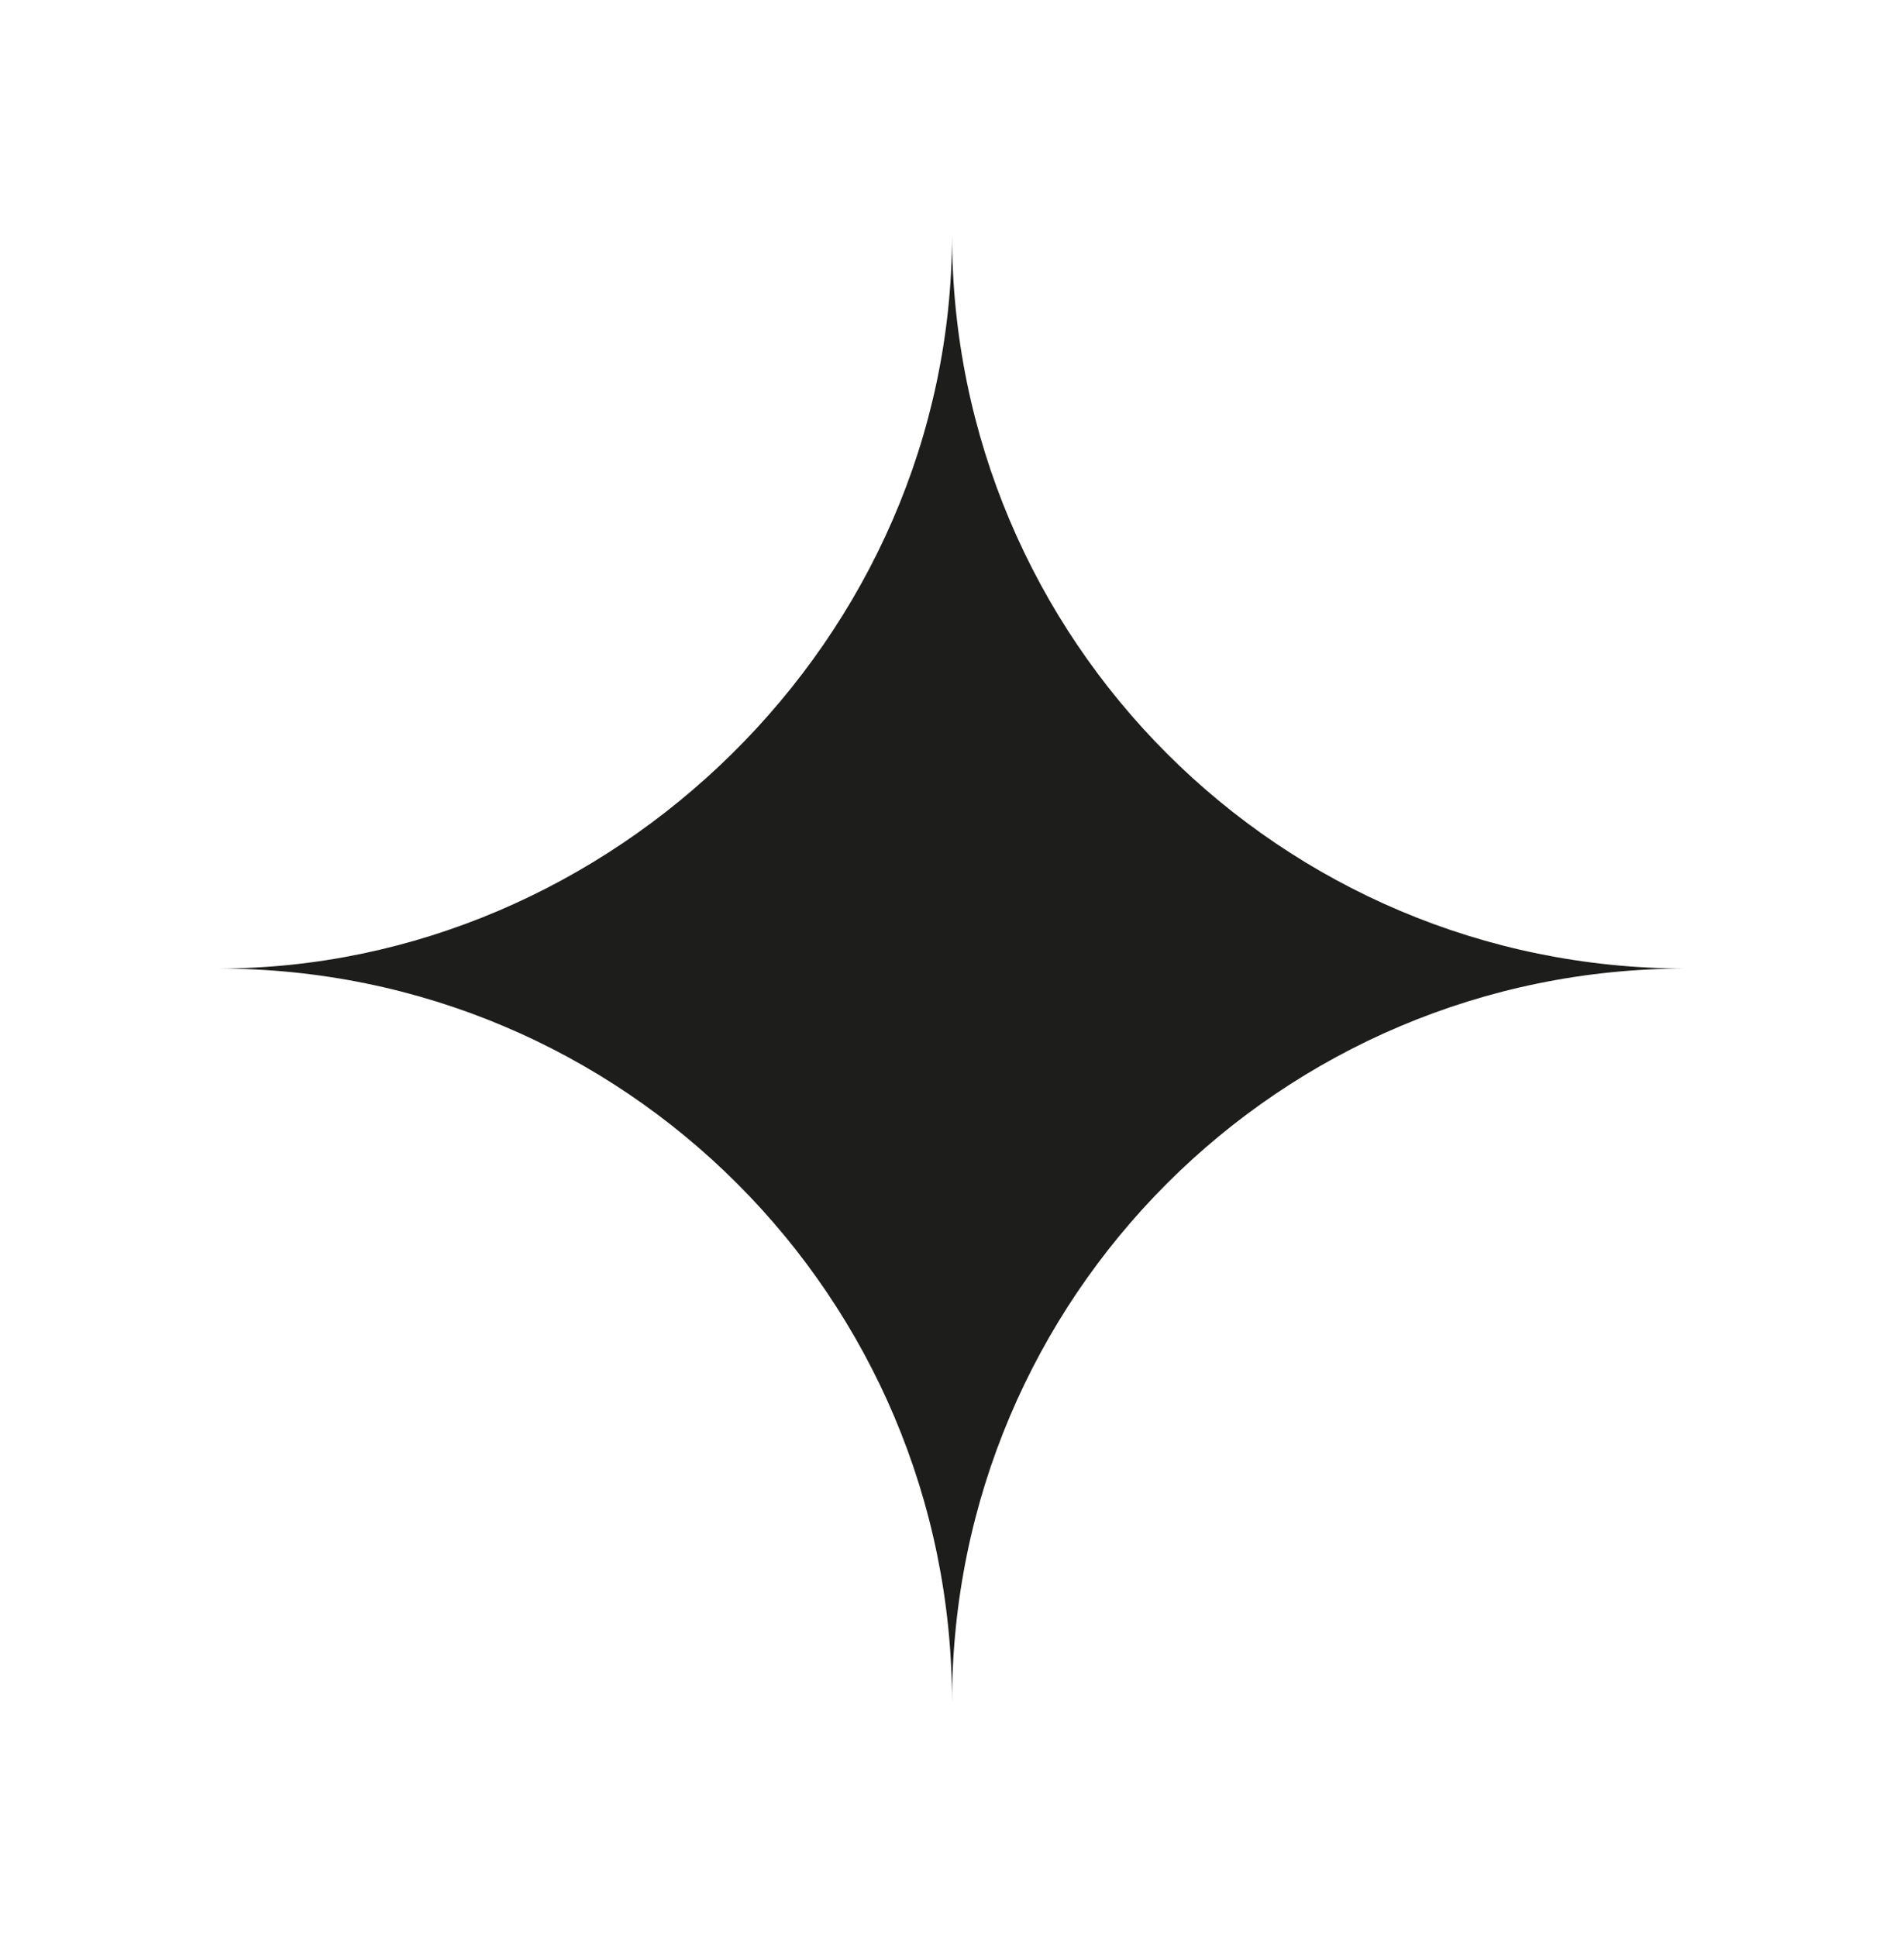
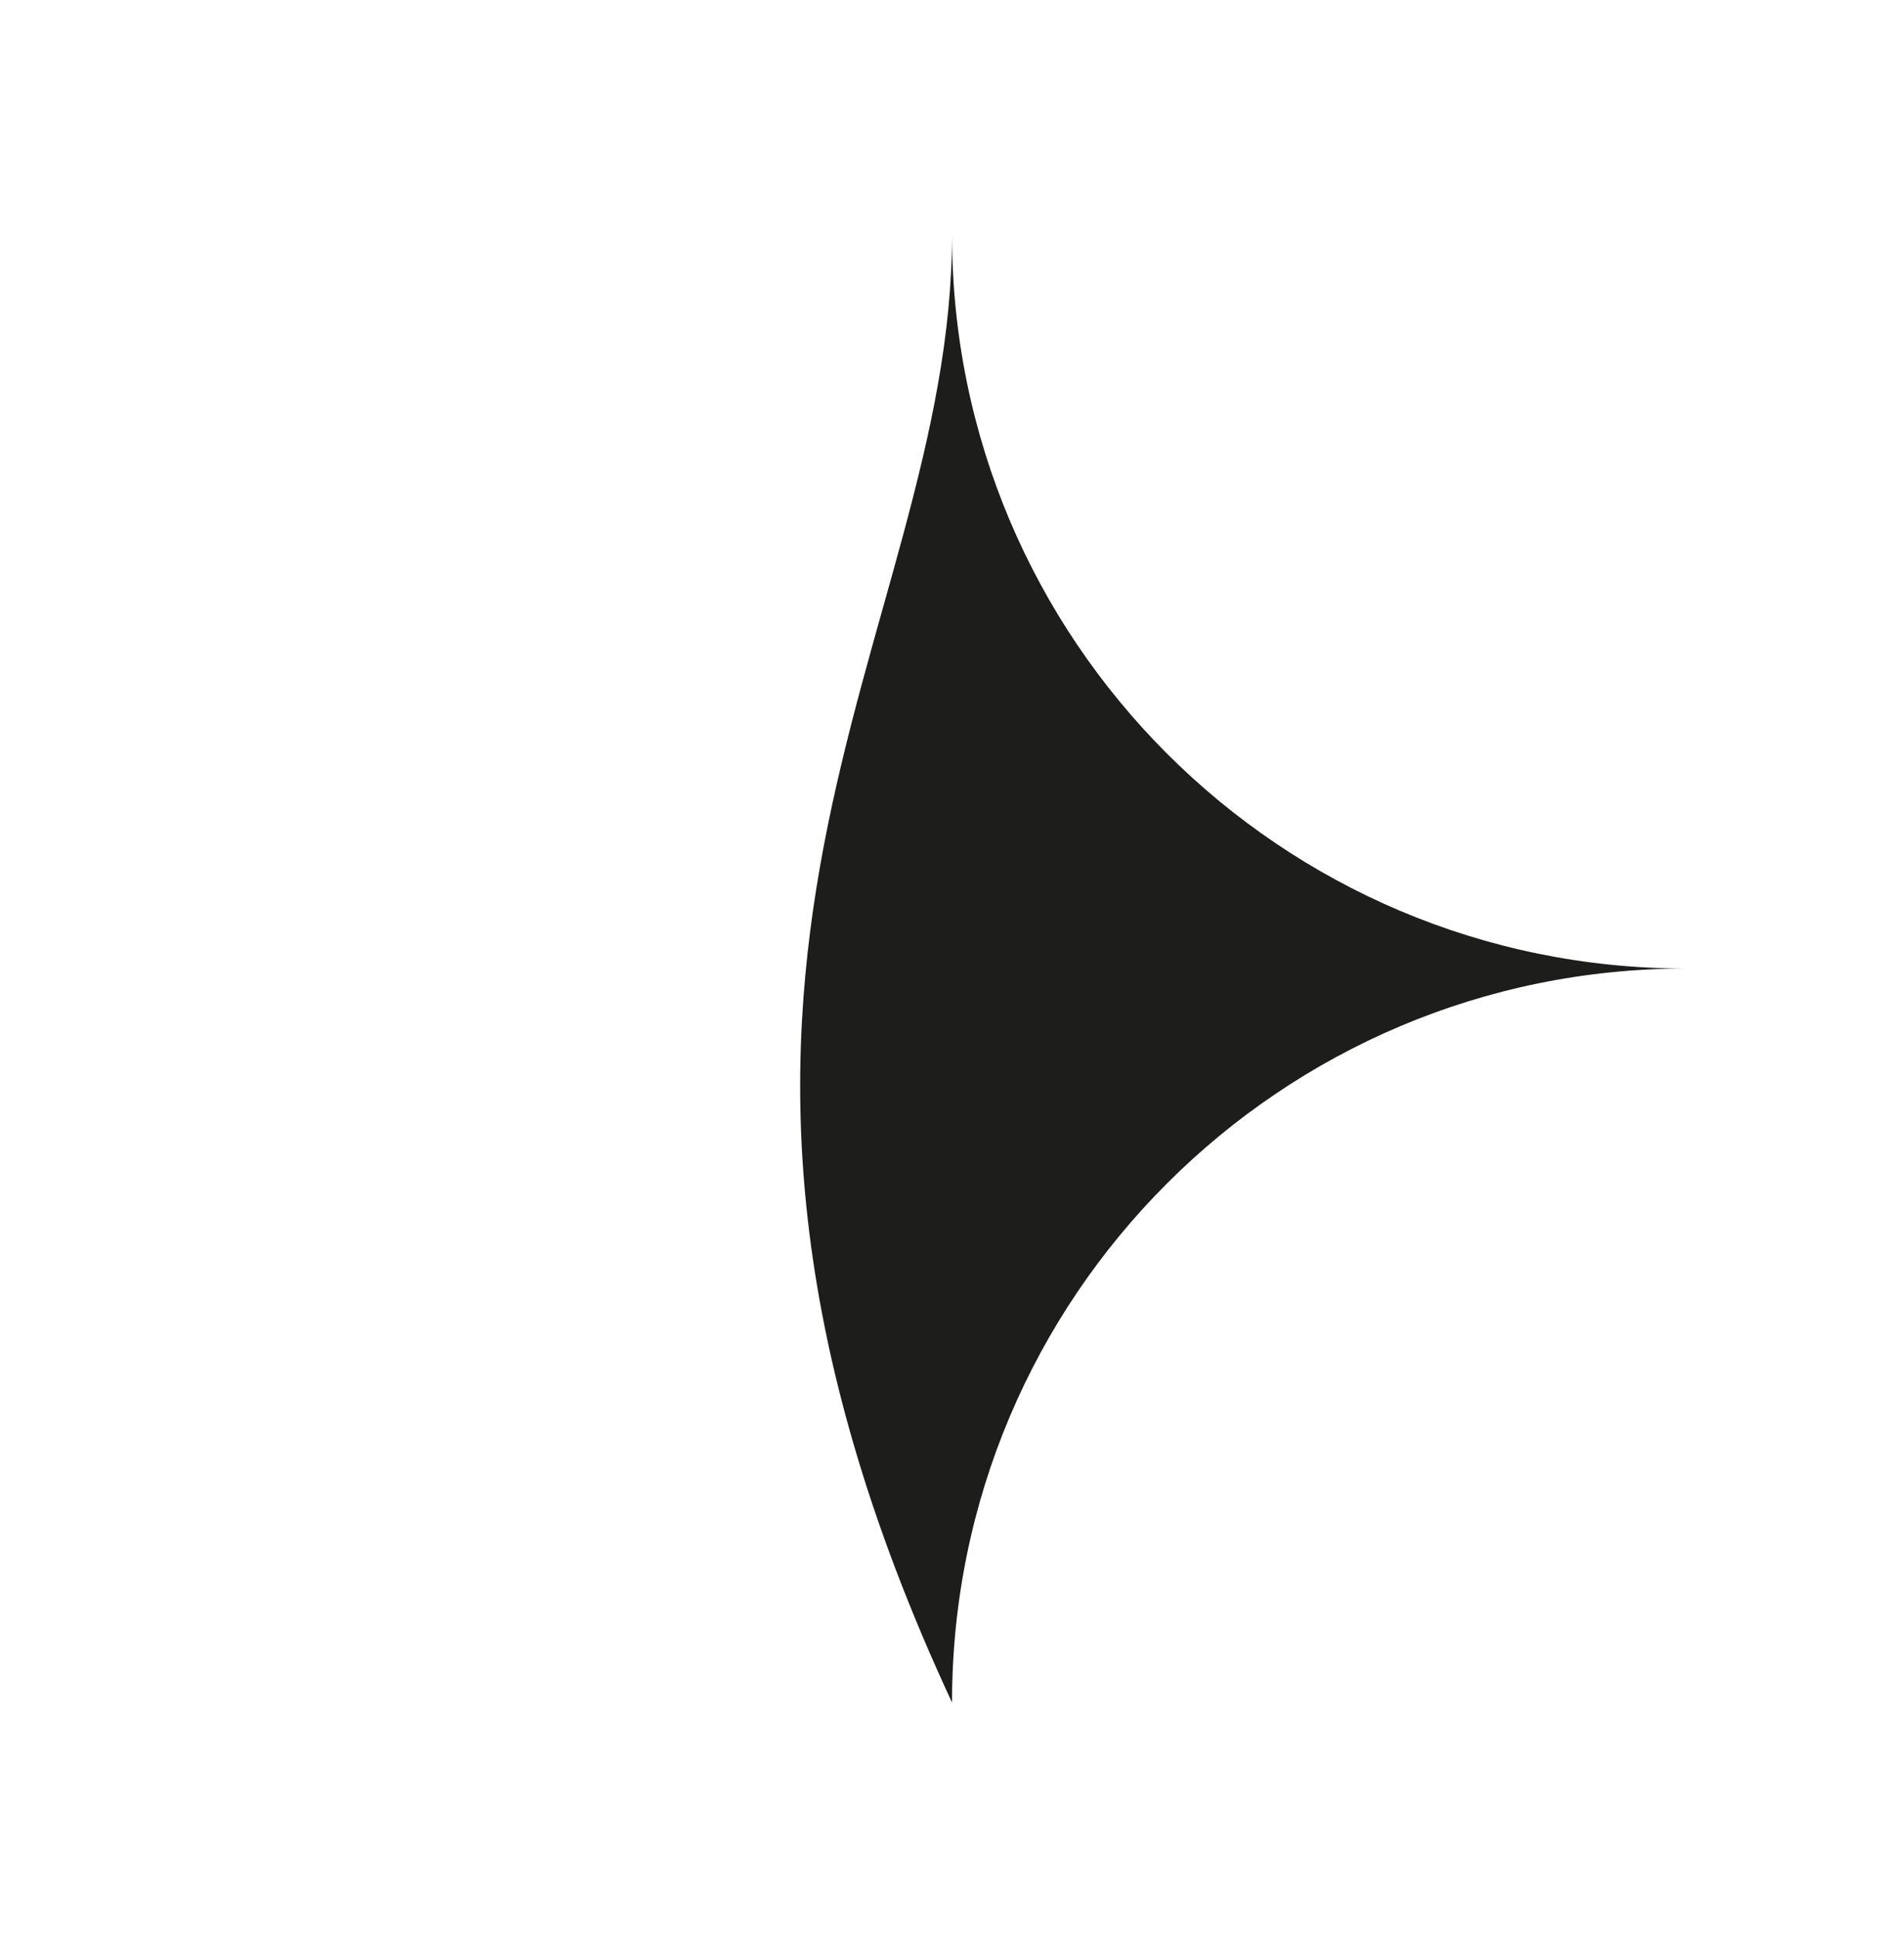
<svg xmlns="http://www.w3.org/2000/svg" id="Слой_1" x="0px" y="0px" width="58px" height="59px" viewBox="0 0 58 59" xml:space="preserve">
  <g>
-     <path fill="#1D1D1B" d="M29.001,7.145c0,12.348,10.008,22.355,22.353,22.355c-12.345,0-22.353,10.007-22.353,22.355 c0-12.348-10.01-22.355-22.355-22.355C18.592,29.5,29.001,19.493,29.001,7.145z" />
+     <path fill="#1D1D1B" d="M29.001,7.145c0,12.348,10.008,22.355,22.353,22.355c-12.345,0-22.353,10.007-22.353,22.355 C18.592,29.5,29.001,19.493,29.001,7.145z" />
  </g>
</svg>